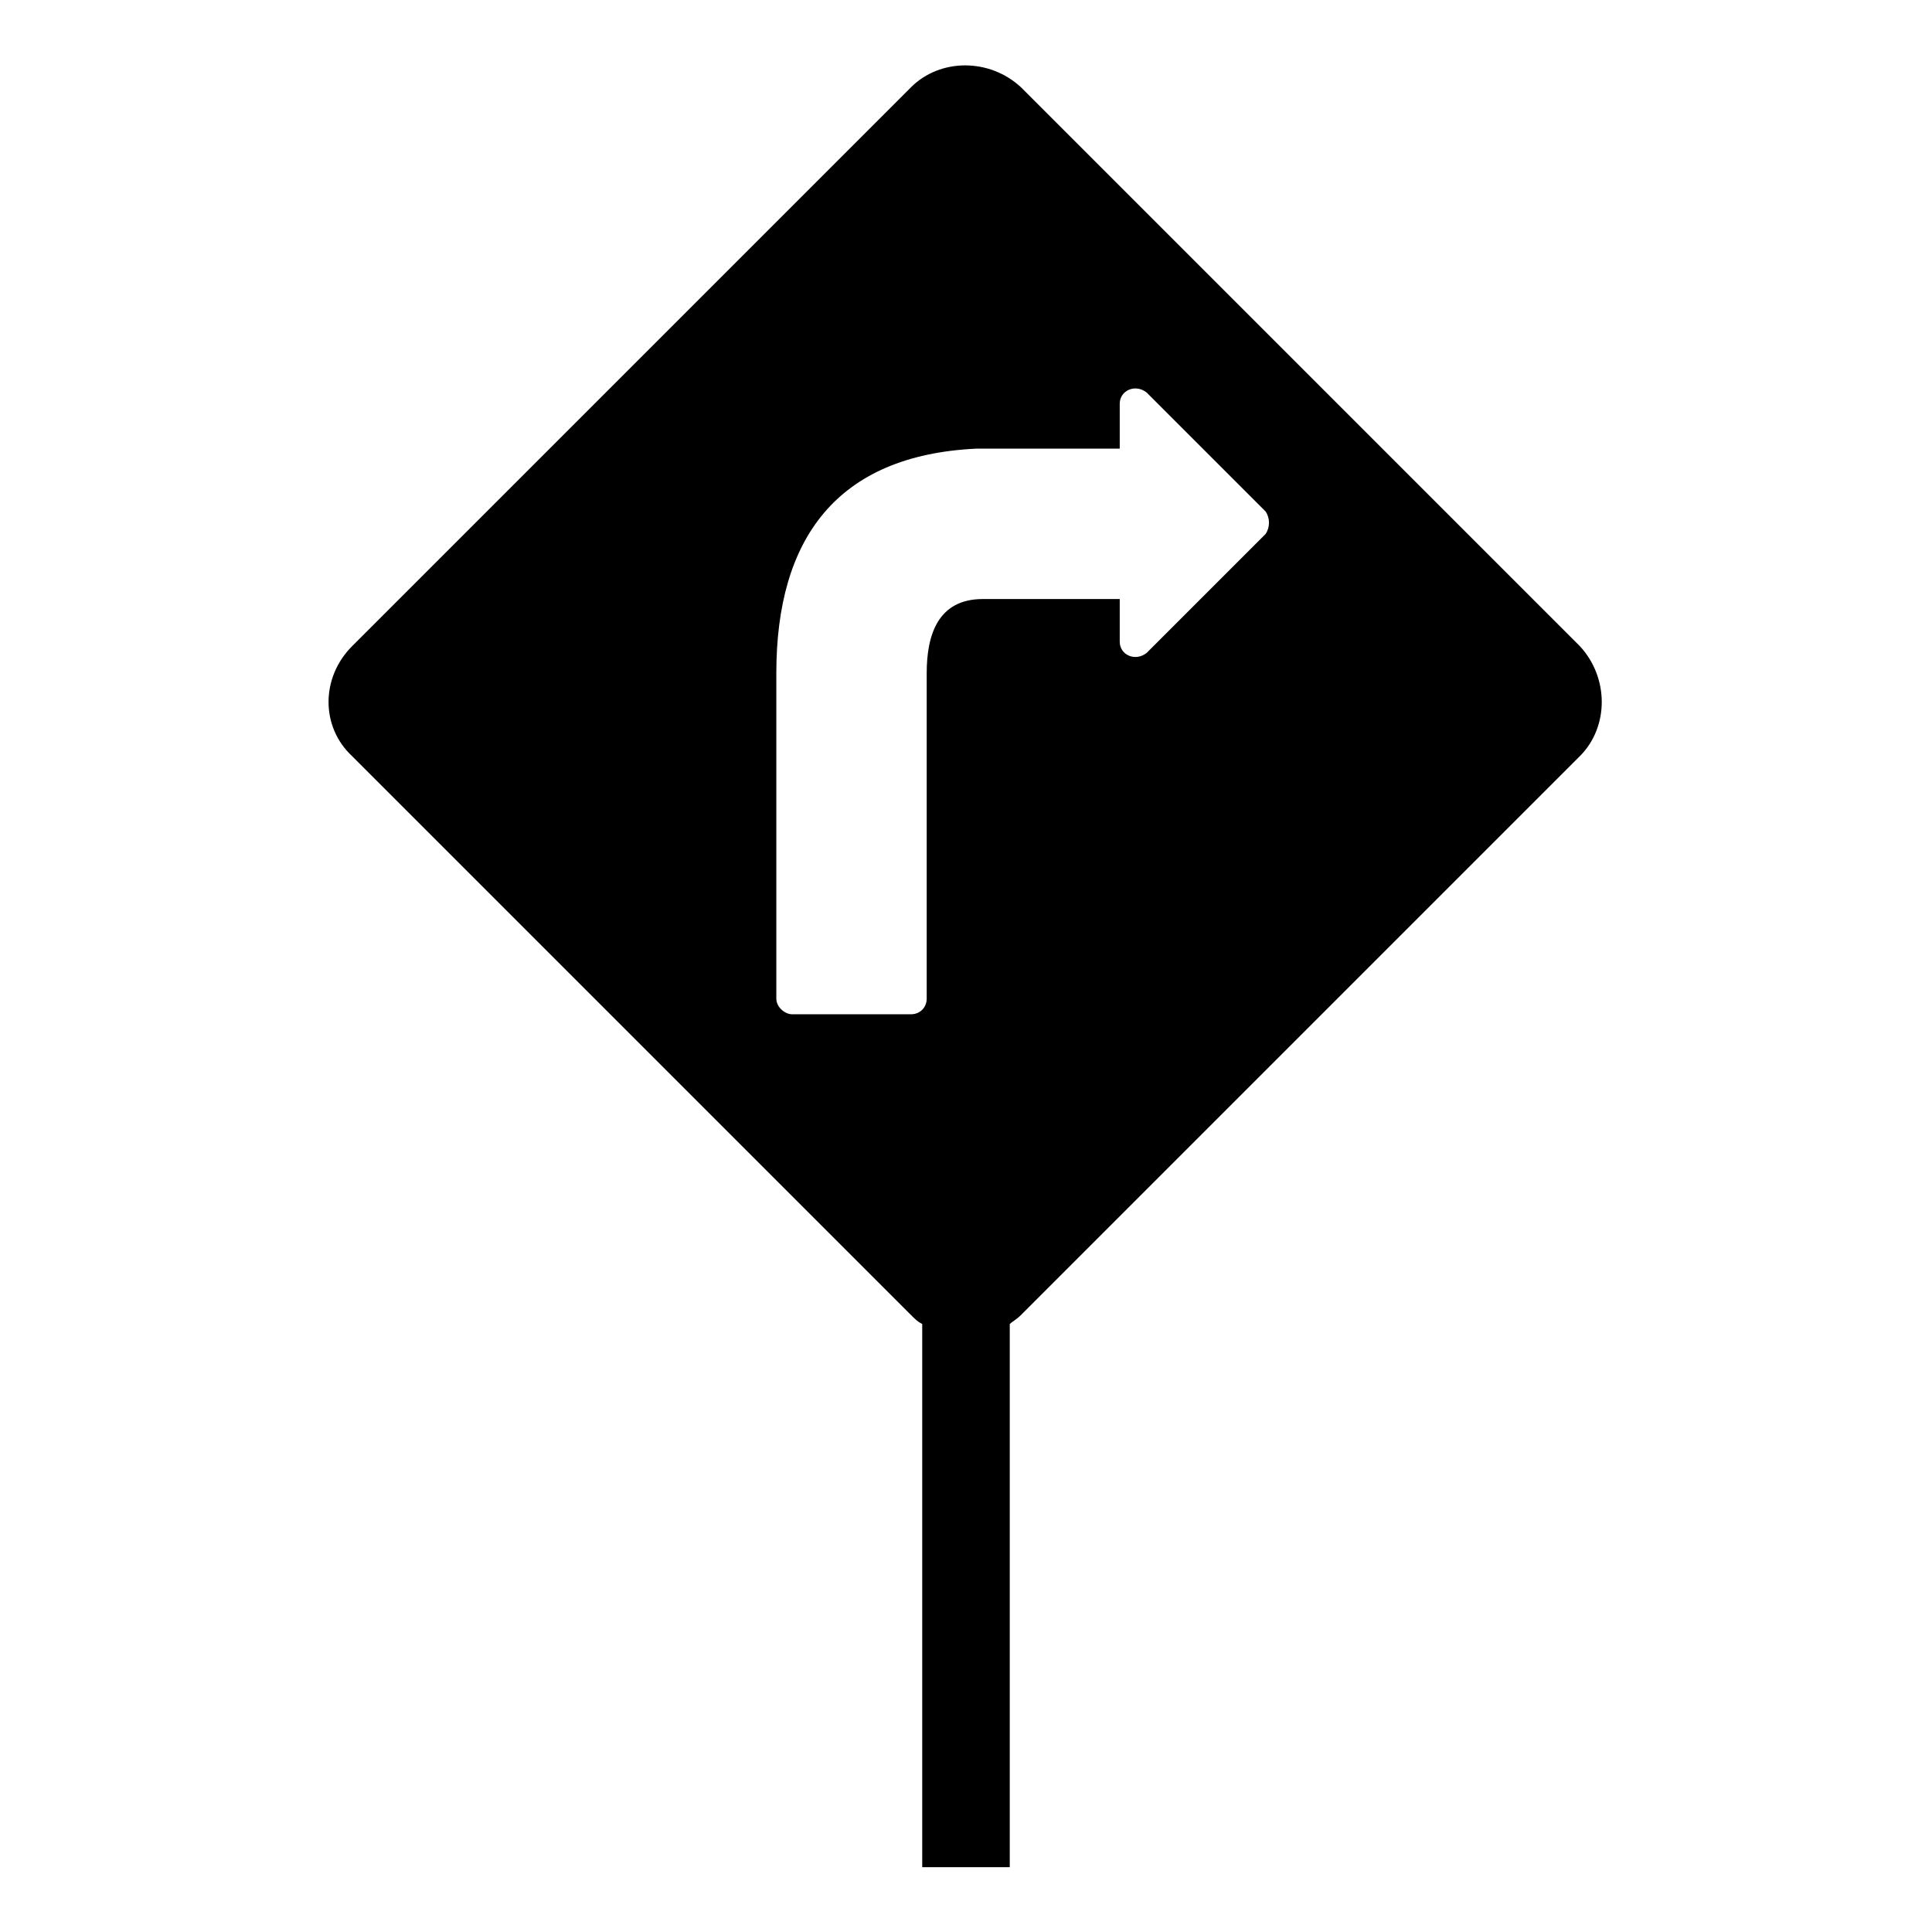
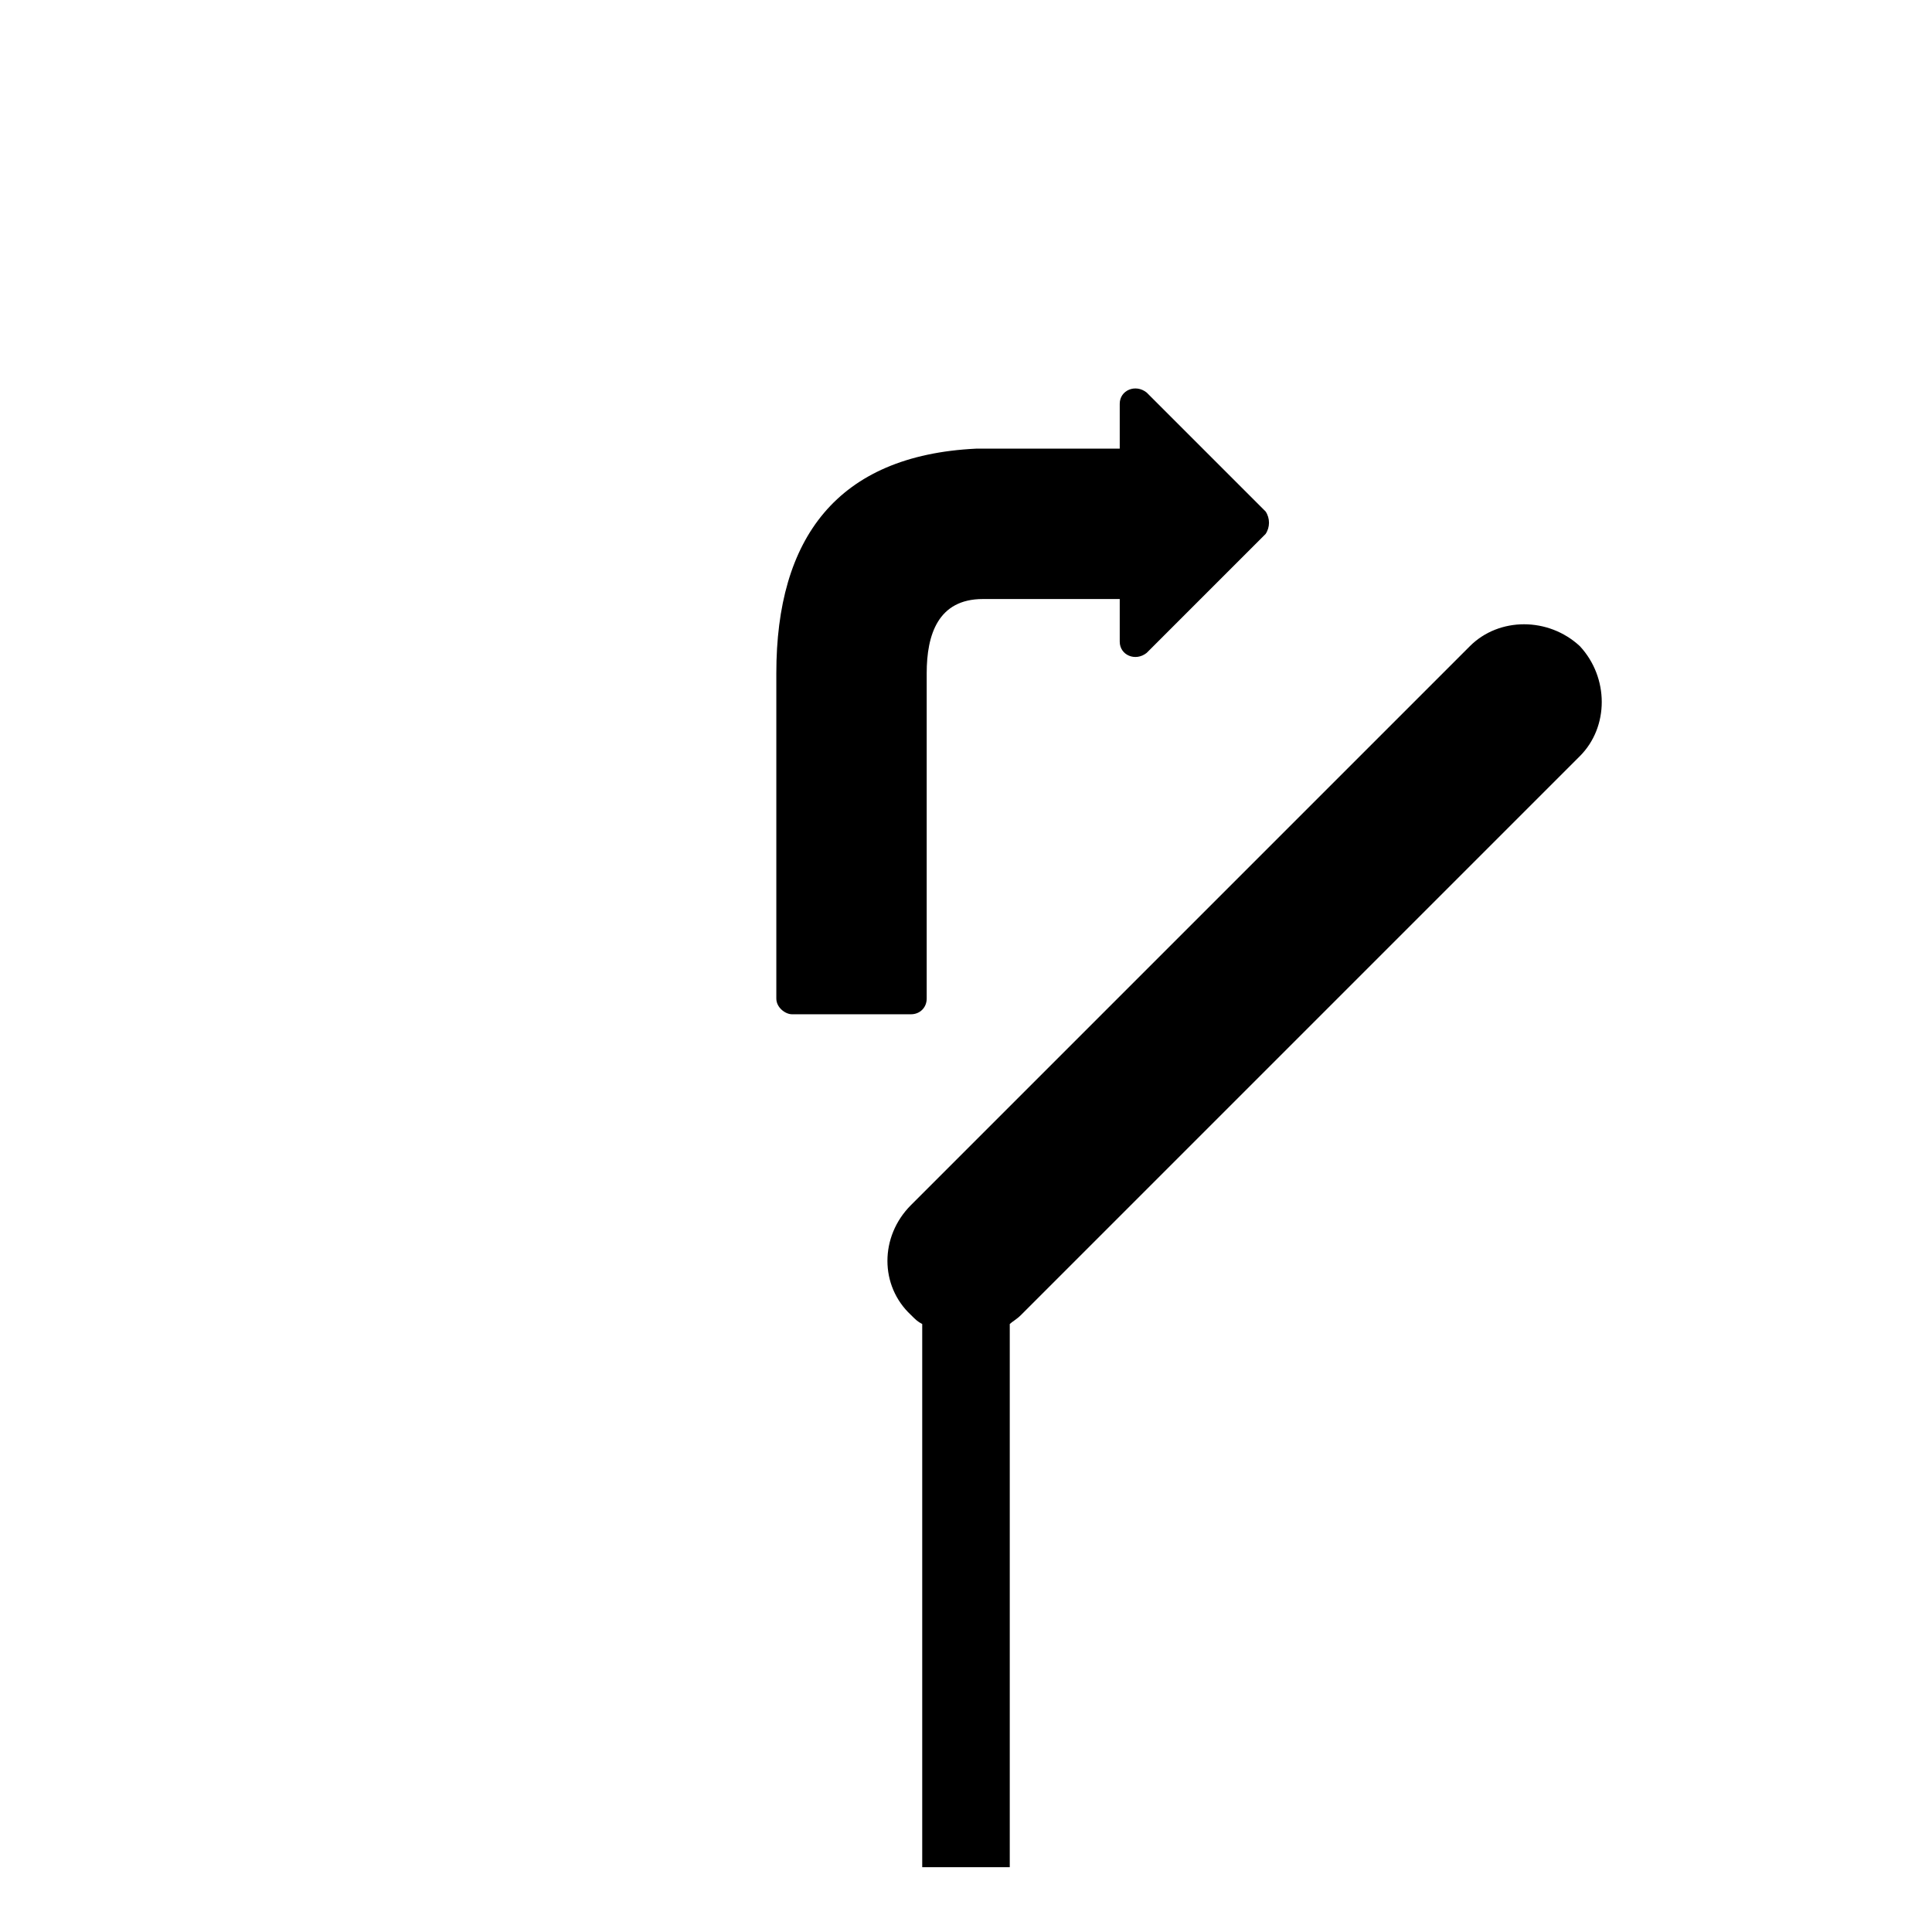
<svg xmlns="http://www.w3.org/2000/svg" fill="#000000" width="800px" height="800px" version="1.1" viewBox="144 144 512 512">
-   <path d="m414.57 167.13 148.11 148.11c7.734 8.328 7.734 21.414 0 29.145l-148.11 148.11c-1.191 1.191-2.379 1.785-2.973 2.379v143.95h-23.199v-143.95c-1.191-0.594-1.785-1.191-2.973-2.379l-148.11-148.11c-8.328-7.734-8.328-20.82 0-29.145l148.11-148.11c7.734-7.734 20.82-7.734 29.145 0zm26.172 95.766v-11.895c0-3.57 4.164-5.352 7.137-2.973l31.523 31.523c1.191 1.785 1.191 4.164 0 5.949l-31.523 31.523c-2.973 2.379-7.137 0.594-7.137-2.973v-11.301h-36.285c-11.895 0-14.871 9.516-14.871 19.629v86.25c0 2.379-1.785 4.164-4.164 4.164h-31.523c-1.785 0-4.164-1.785-4.164-4.164v-86.25c0-35.688 16.059-57.695 52.938-59.48h38.066z" fill-rule="evenodd" />
+   <path d="m414.57 167.13 148.11 148.11c7.734 8.328 7.734 21.414 0 29.145l-148.11 148.11c-1.191 1.191-2.379 1.785-2.973 2.379v143.95h-23.199v-143.95c-1.191-0.594-1.785-1.191-2.973-2.379c-8.328-7.734-8.328-20.82 0-29.145l148.11-148.11c7.734-7.734 20.82-7.734 29.145 0zm26.172 95.766v-11.895c0-3.57 4.164-5.352 7.137-2.973l31.523 31.523c1.191 1.785 1.191 4.164 0 5.949l-31.523 31.523c-2.973 2.379-7.137 0.594-7.137-2.973v-11.301h-36.285c-11.895 0-14.871 9.516-14.871 19.629v86.25c0 2.379-1.785 4.164-4.164 4.164h-31.523c-1.785 0-4.164-1.785-4.164-4.164v-86.25c0-35.688 16.059-57.695 52.938-59.48h38.066z" fill-rule="evenodd" />
</svg>